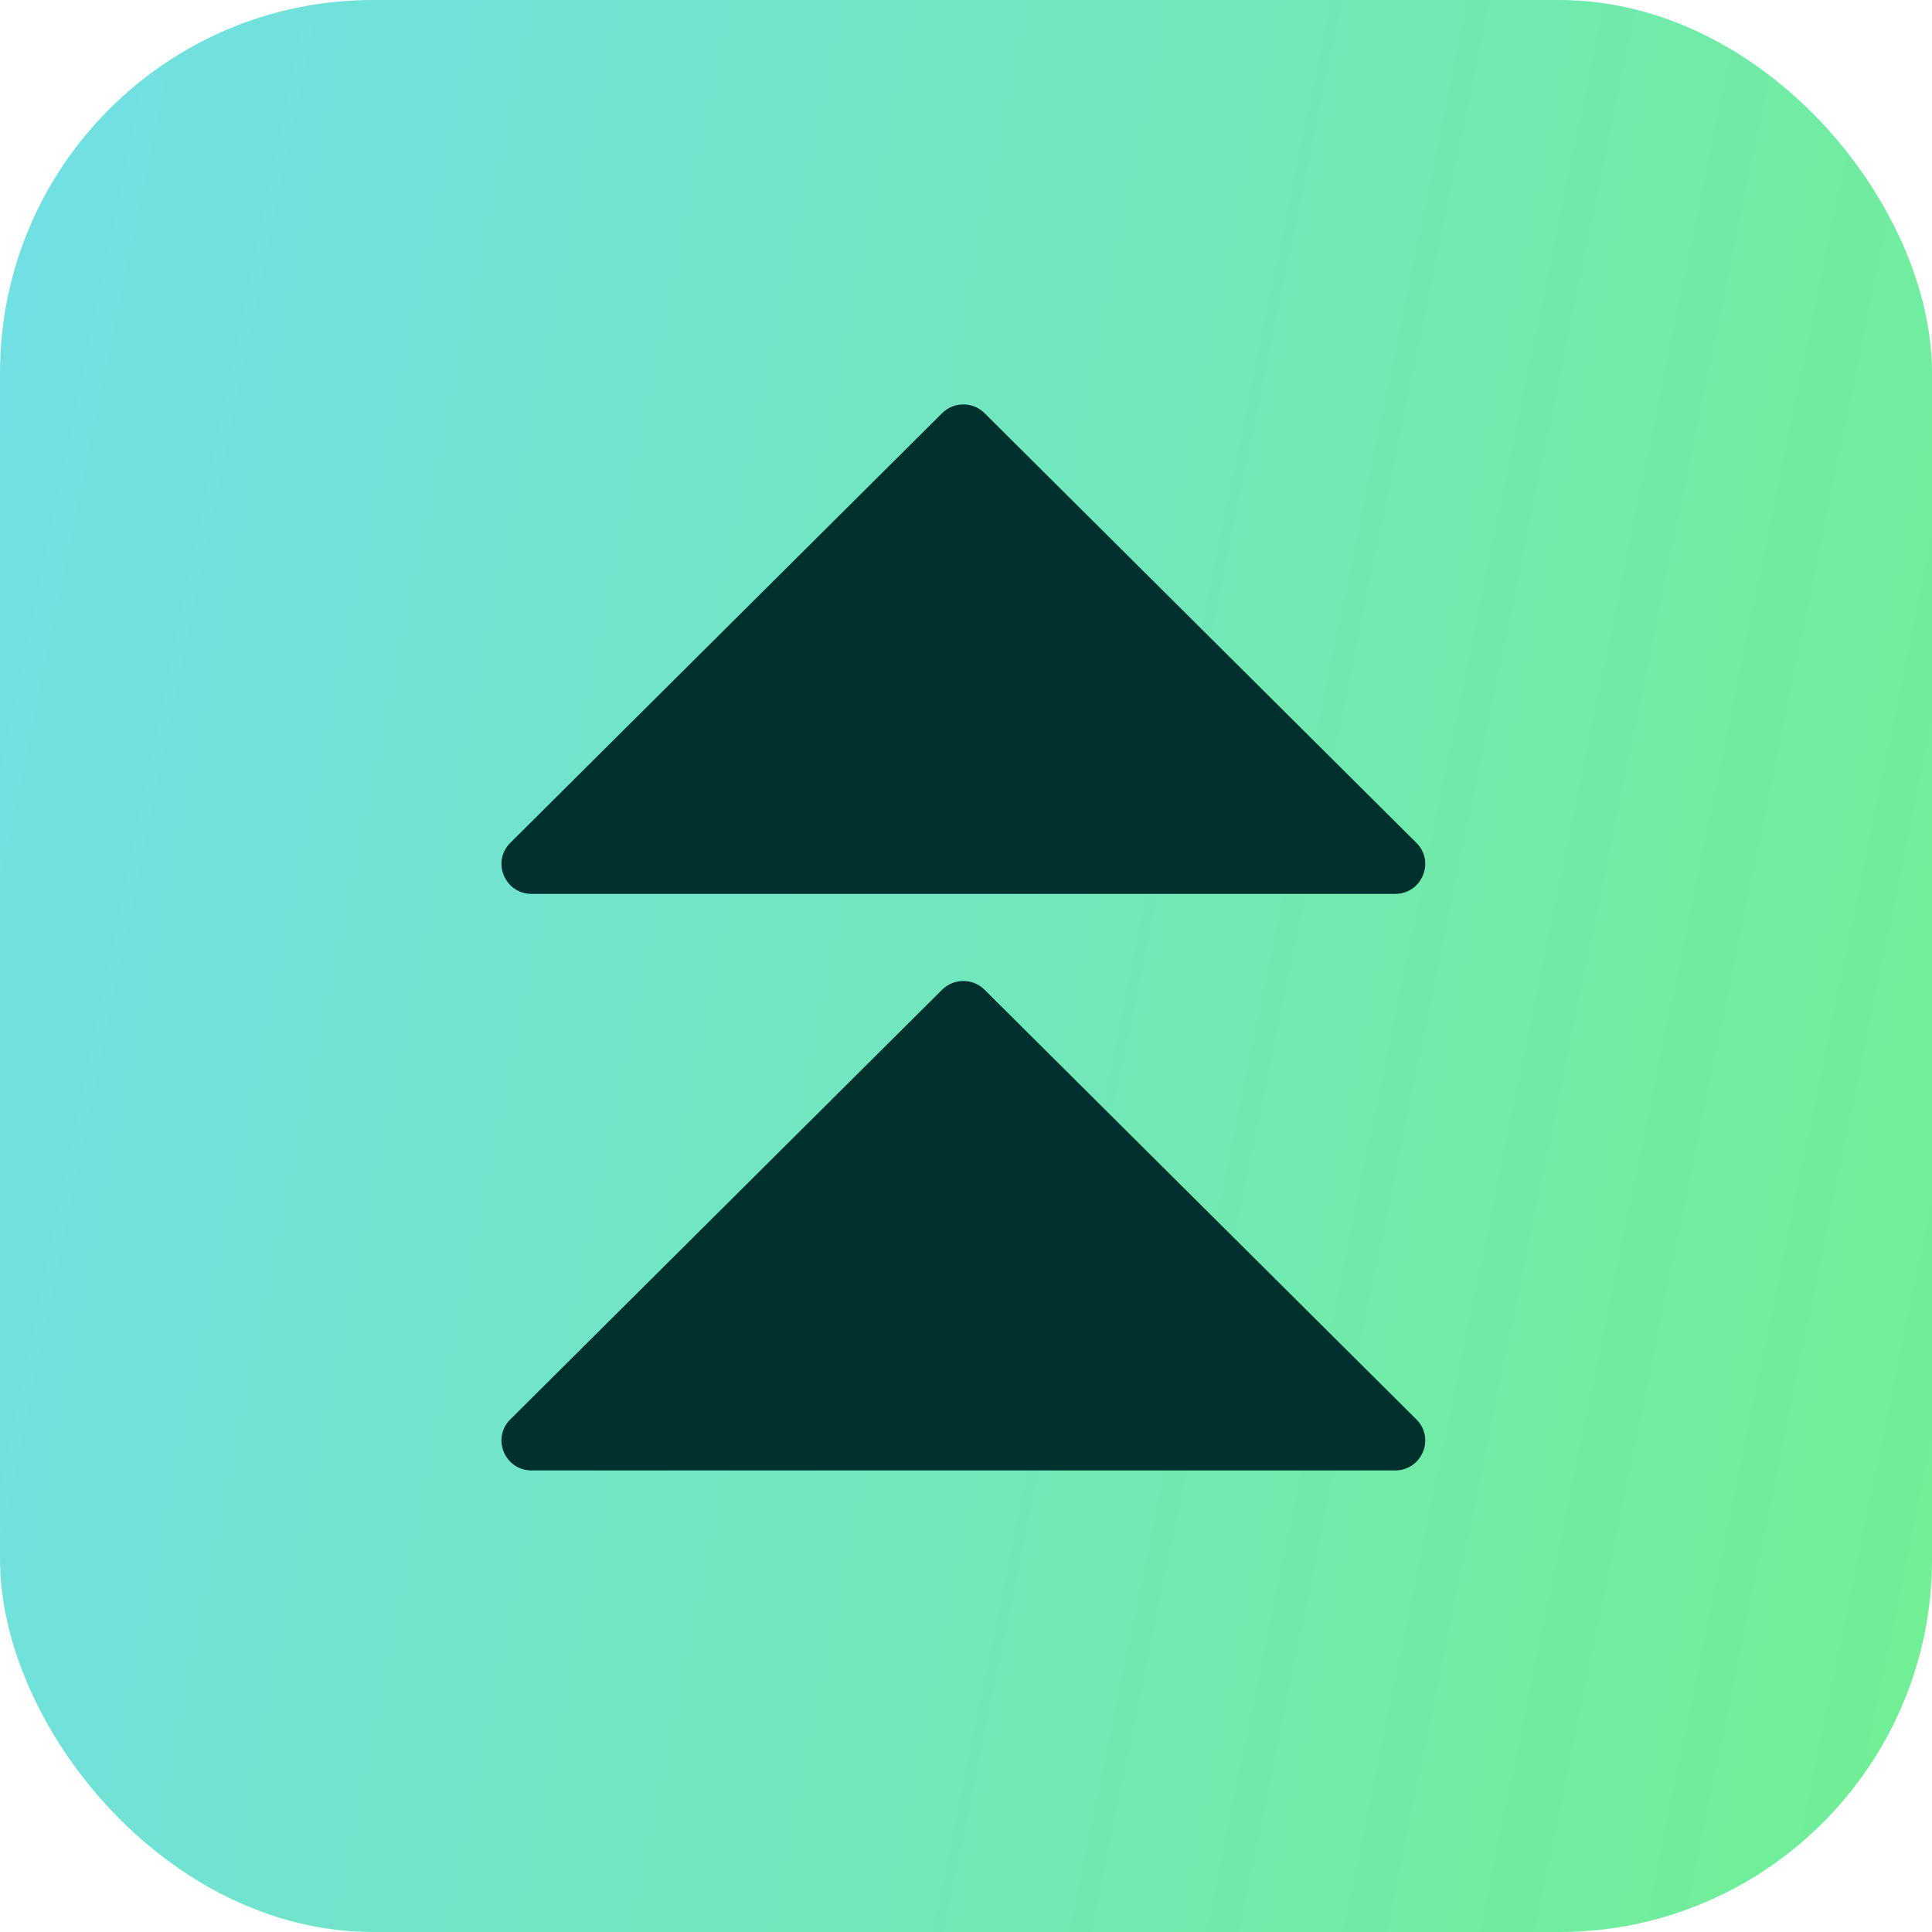
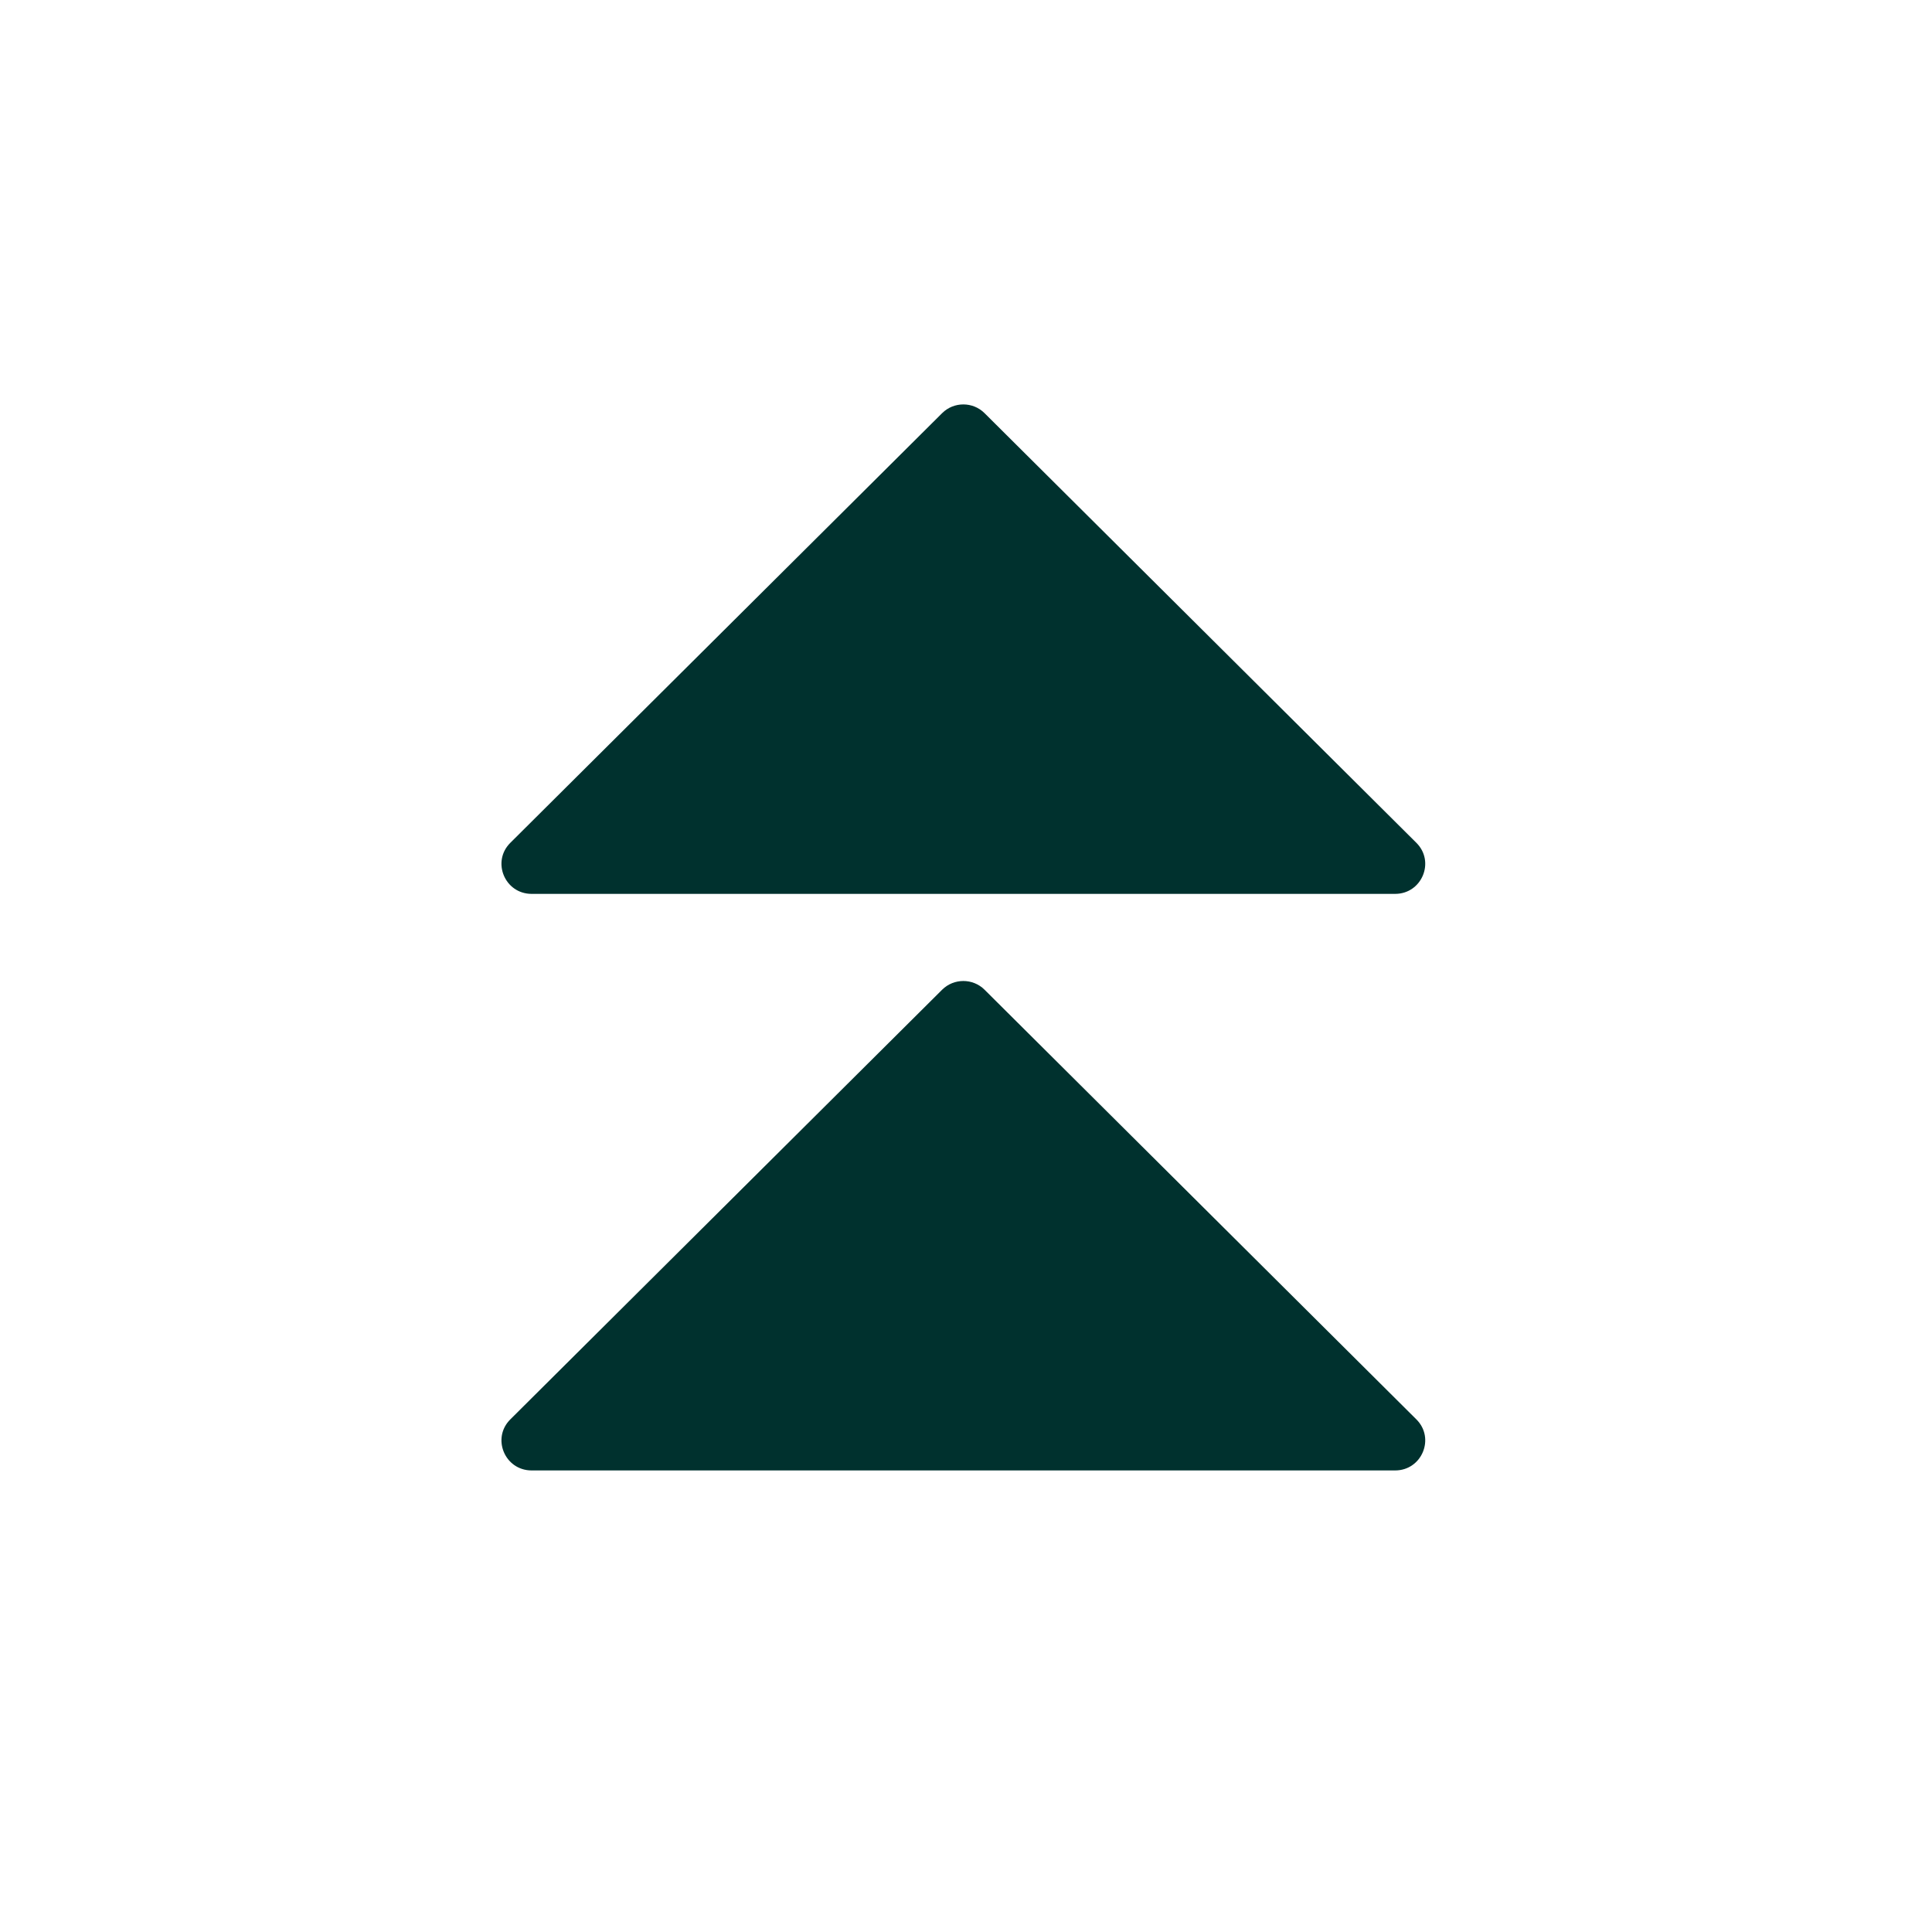
<svg xmlns="http://www.w3.org/2000/svg" width="114" height="114" viewBox="0 0 114 114" fill="none">
-   <rect width="114" height="114" rx="22" fill="url(#paint0_linear_5621_56)" />
  <path fill-rule="evenodd" clip-rule="evenodd" d="M55.592 24.378L30.112 49.732C28.996 50.842 29.784 52.736 31.359 52.744H82.32C83.903 52.744 84.691 50.842 83.575 49.732L58.094 24.378C57.405 23.692 56.282 23.692 55.592 24.378ZM55.592 58.399L30.112 83.753C28.996 84.863 29.784 86.757 31.359 86.765H82.32C83.903 86.765 84.691 84.863 83.575 83.753L58.094 58.399C57.405 57.714 56.282 57.714 55.592 58.399Z" fill="#00312E" />
  <defs>
    <linearGradient id="paint0_linear_5621_56" x1="146.345" y1="160.434" x2="-62.685" y2="117.341" gradientUnits="userSpaceOnUse">
      <stop stop-color="#70F478" />
      <stop offset="0" stop-color="#70F478" />
      <stop offset="1" stop-color="#71DBFF" />
    </linearGradient>
  </defs>
</svg>